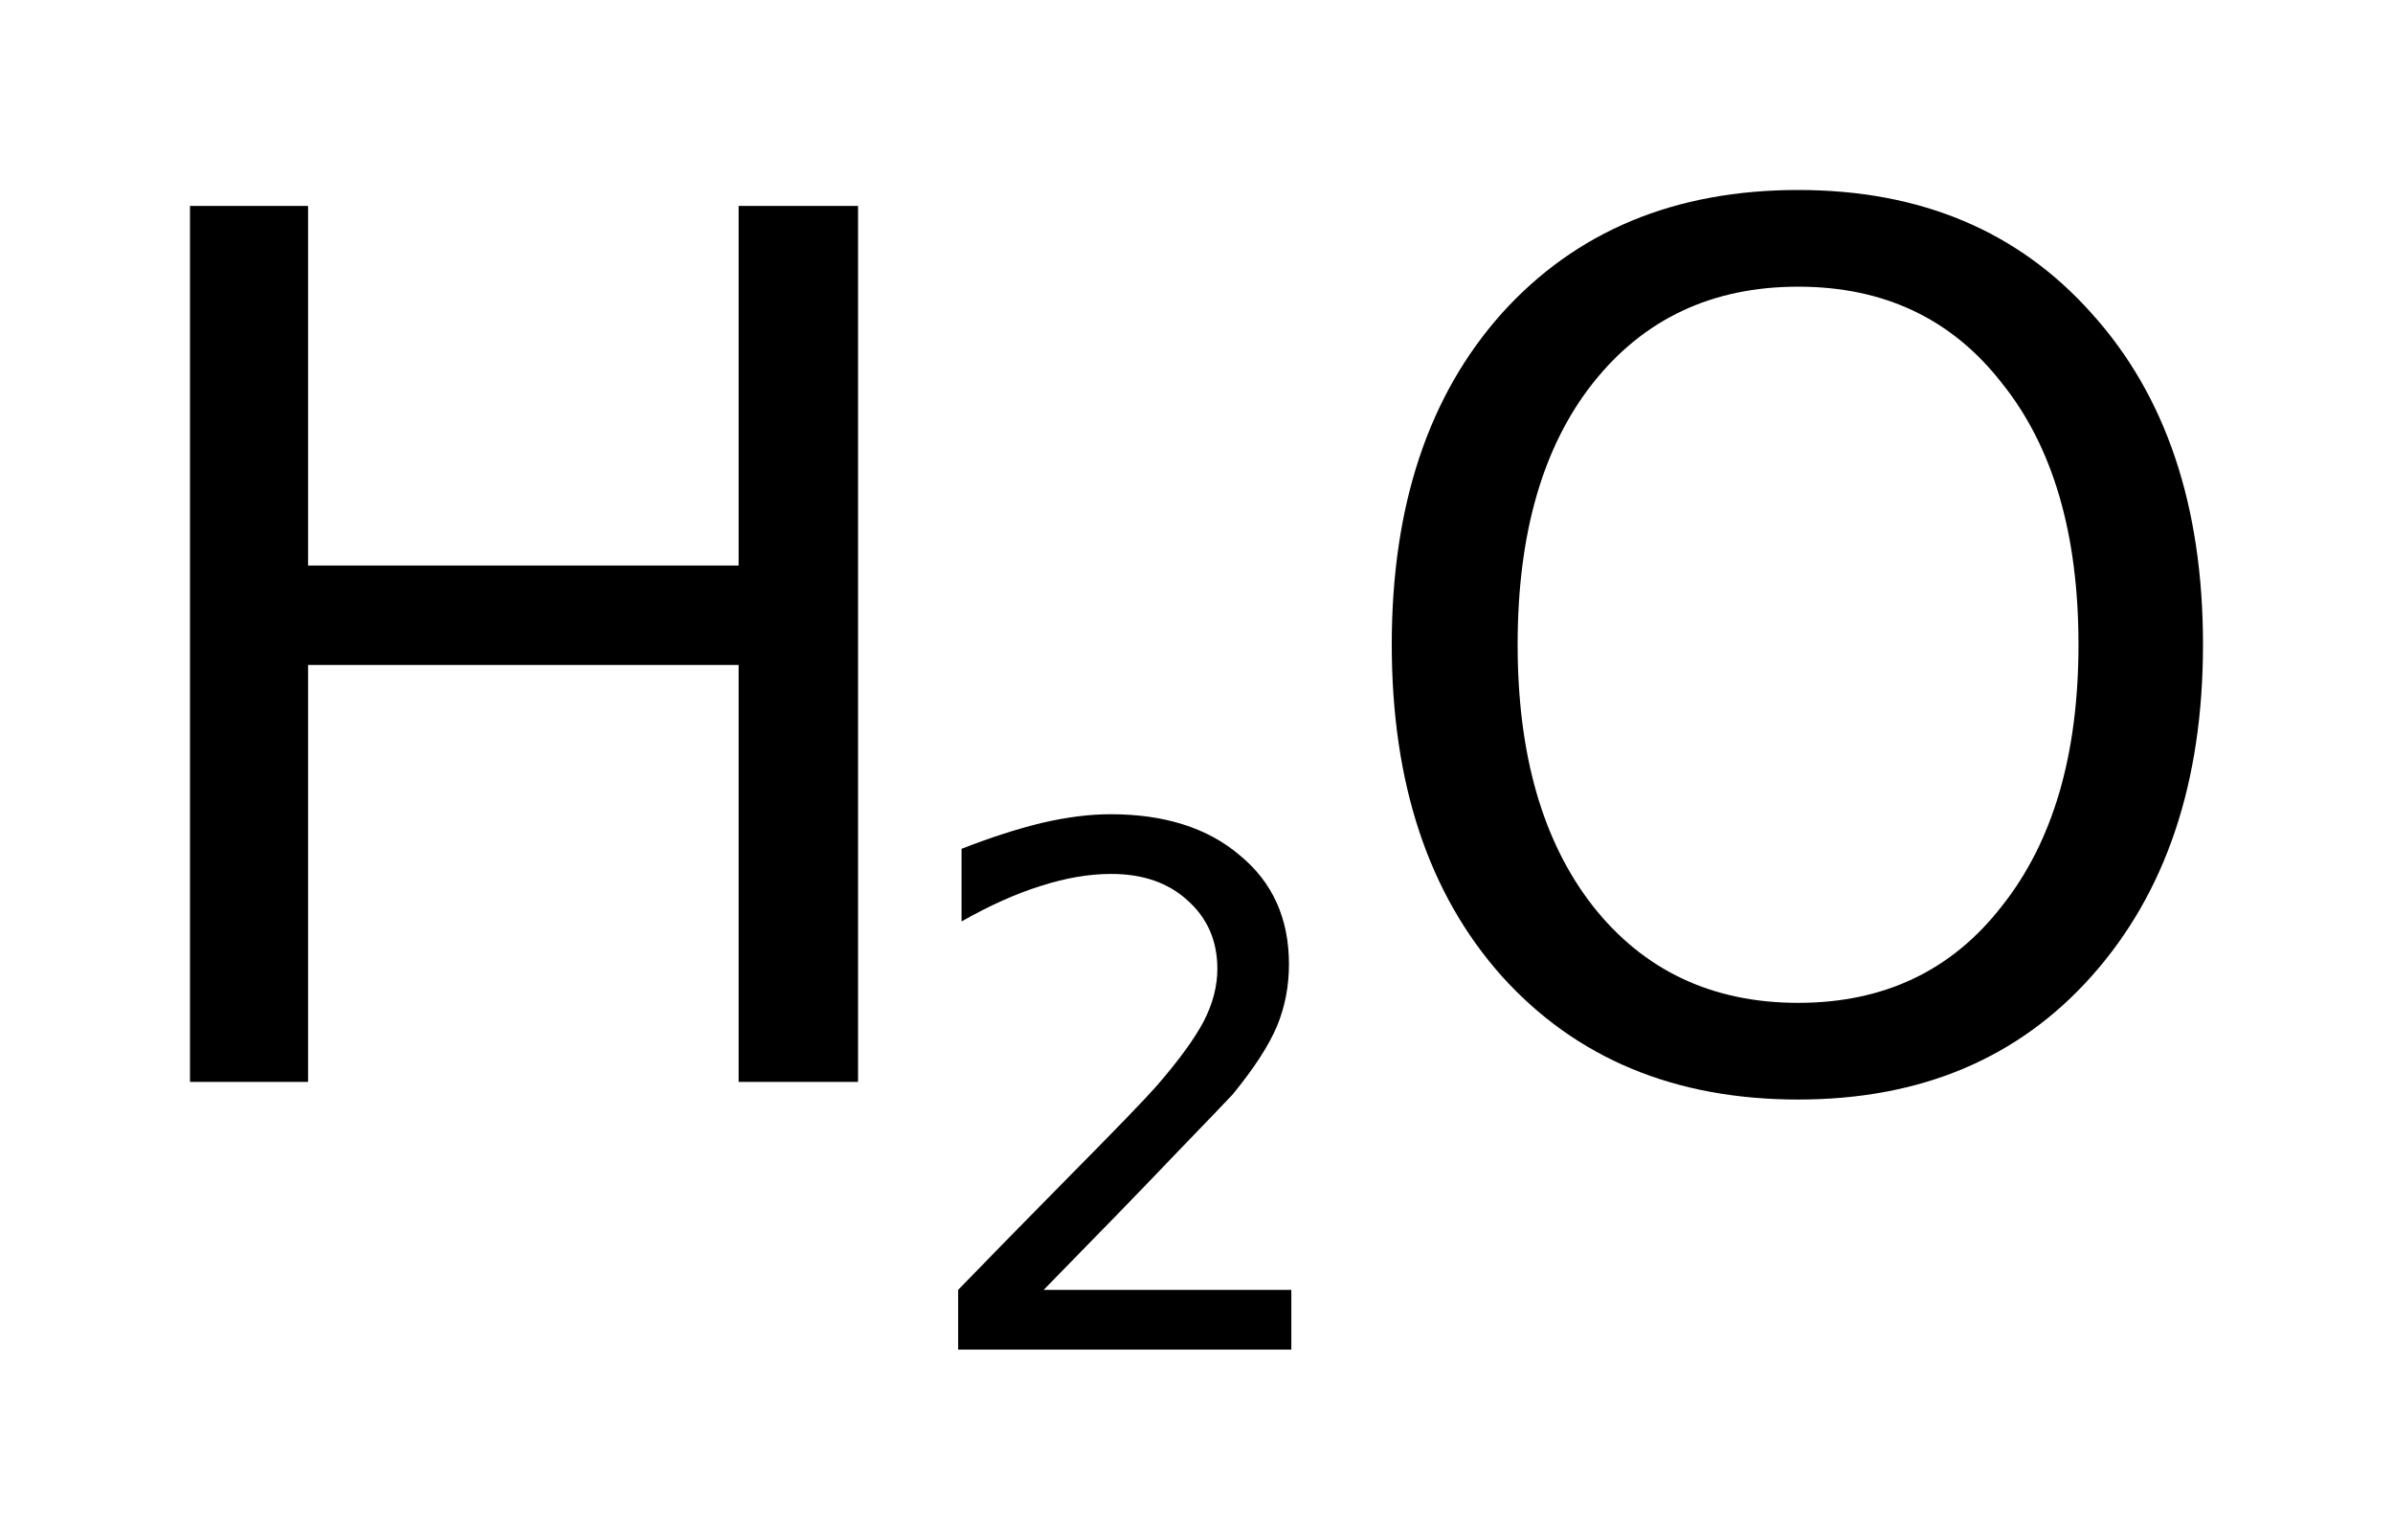
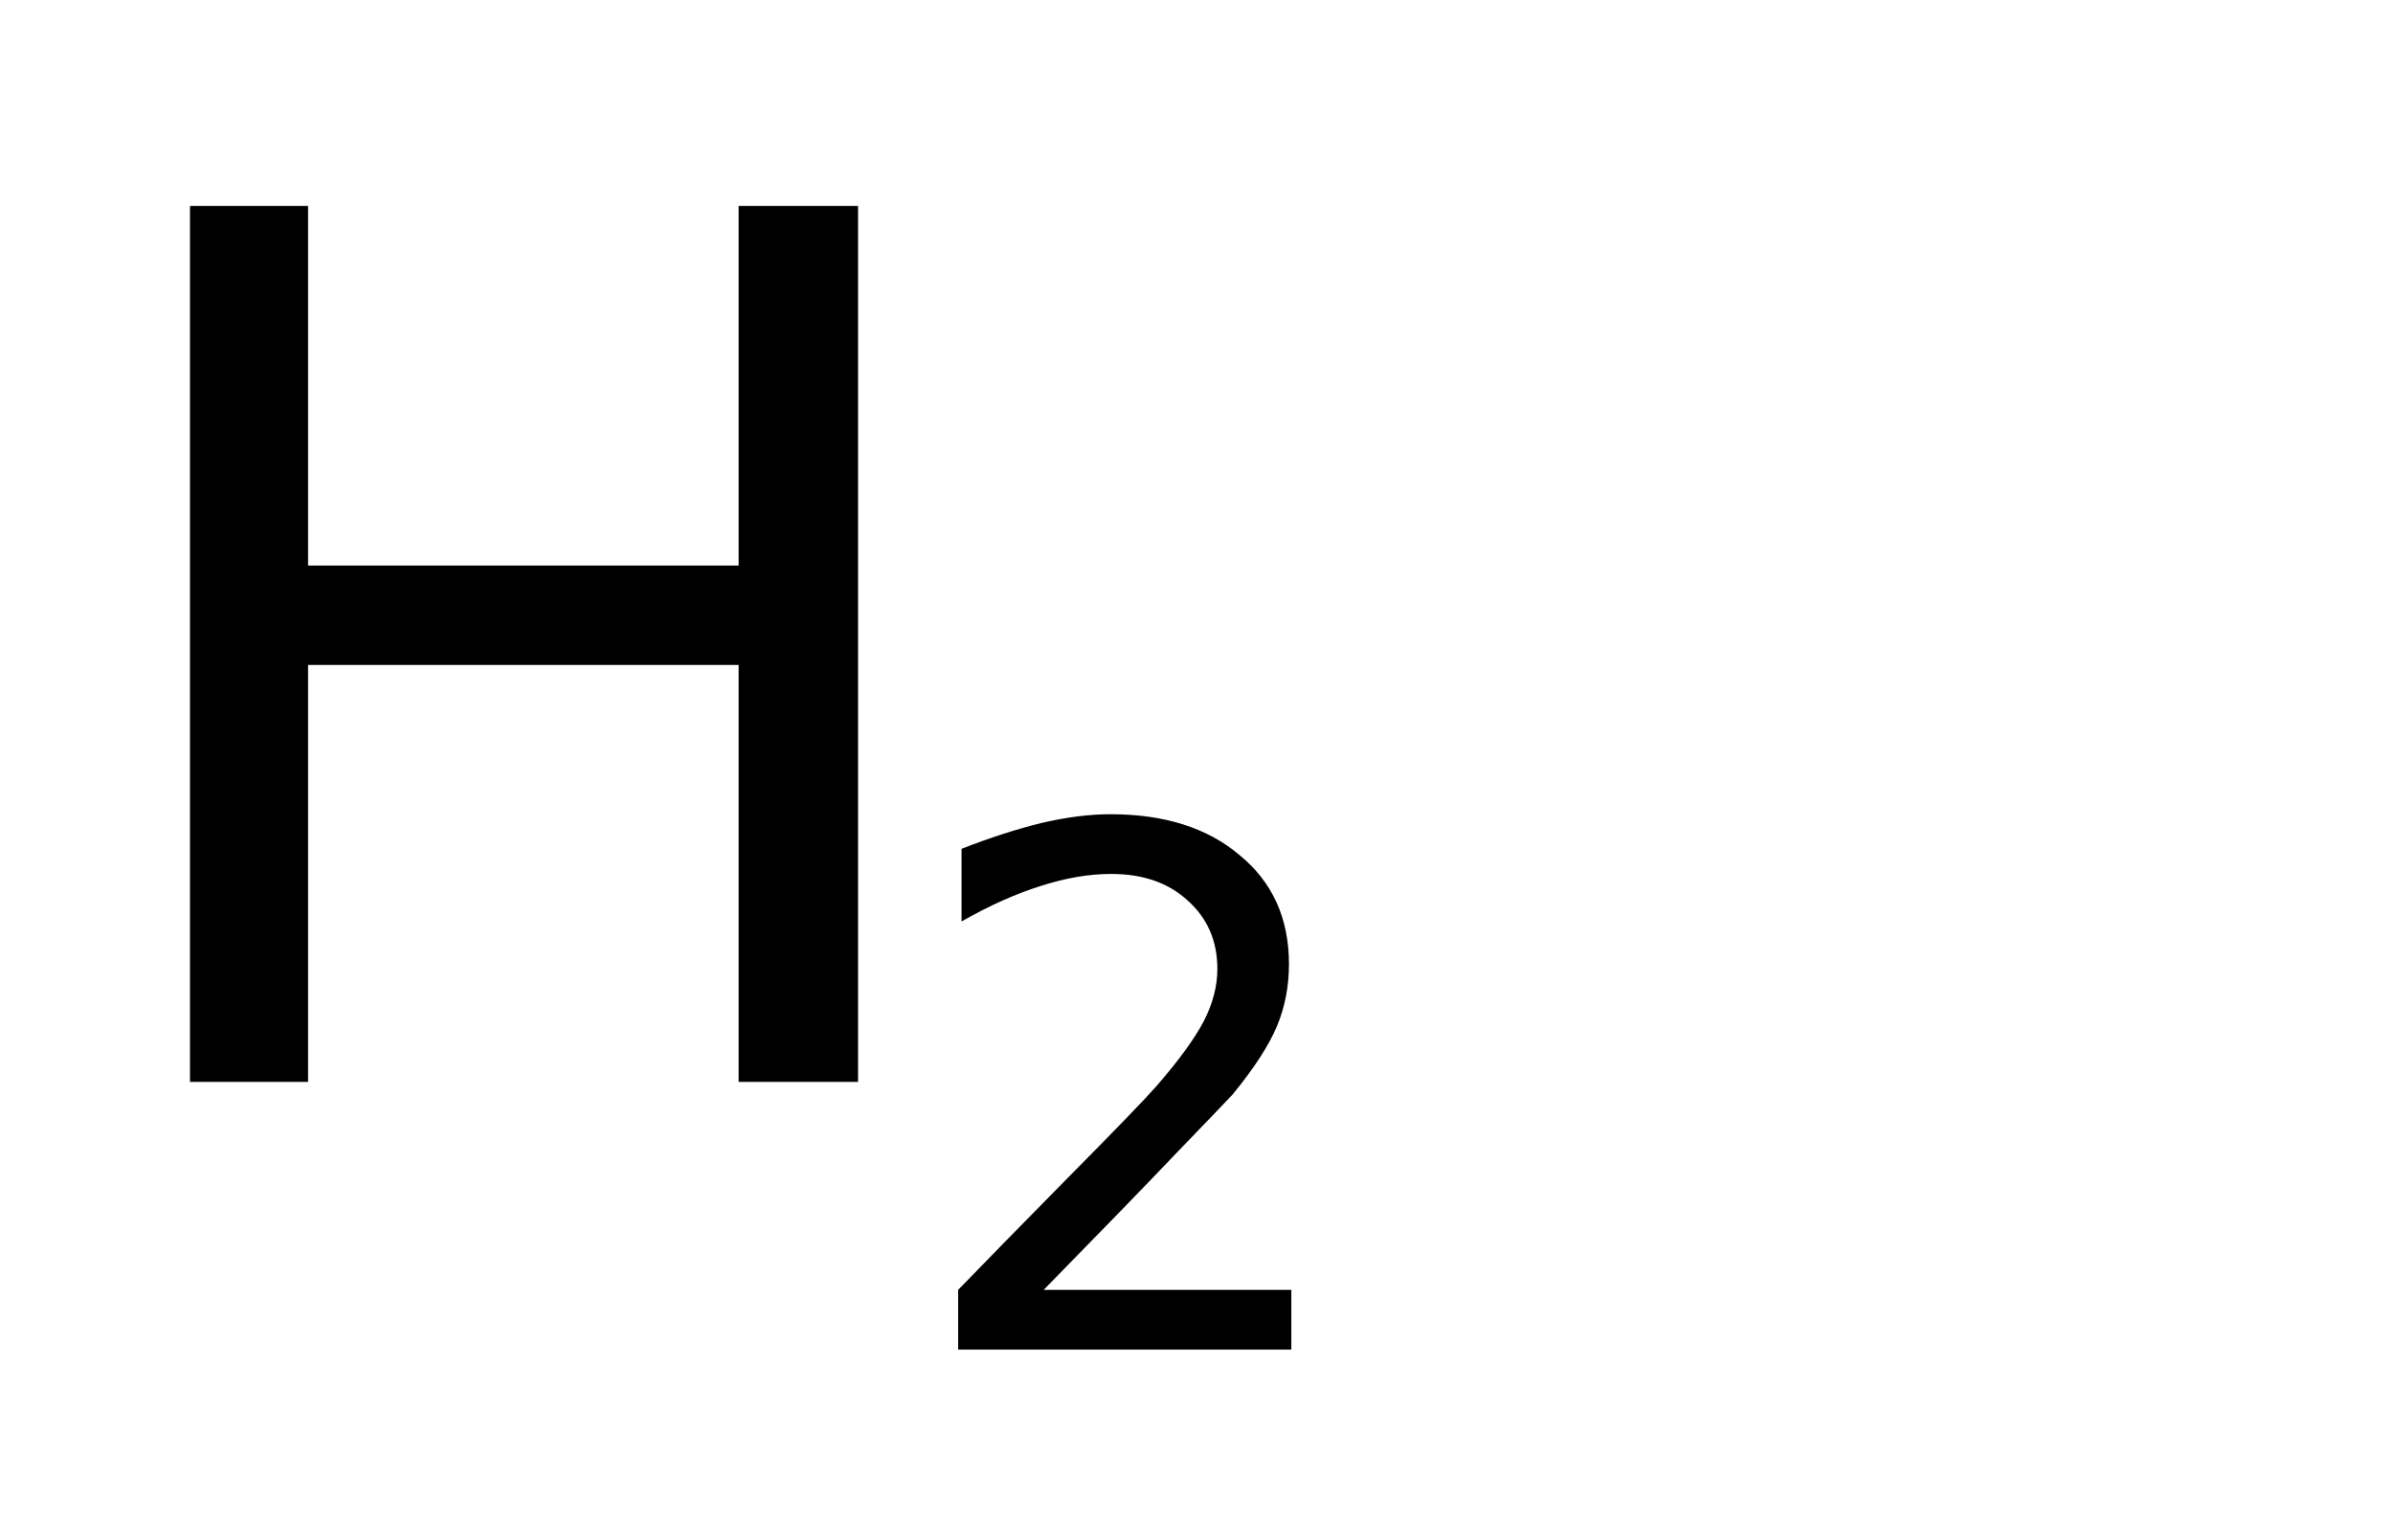
<svg xmlns="http://www.w3.org/2000/svg" version="1.2" width="7.053mm" height="4.538mm" viewBox="0 0 7.053 4.538">
  <desc>Generated by the Chemistry Development Kit (http://github.com/cdk)</desc>
  <g stroke-linecap="round" stroke-linejoin="round" fill="#000000">
-     <rect x=".0" y=".0" width="8.0" height="5.0" fill="#FFFFFF" stroke="none" />
    <g id="mol1" class="mol">
      <g id="mol1atm1" class="atom">
-         <path d="M5.3 .845q-.38 -.0 -.605 .284q-.222 .281 -.222 .771q.0 .487 .222 .771q.225 .285 .605 .285q.379 -.0 .6 -.285q.226 -.284 .226 -.771q-.0 -.49 -.226 -.771q-.221 -.284 -.6 -.284zM5.3 .56q.541 -.0 .865 .364q.328 .363 .328 .976q.0 .609 -.328 .977q-.324 .364 -.865 .364q-.546 -.0 -.874 -.364q-.324 -.364 -.324 -.977q-.0 -.613 .324 -.976q.328 -.364 .874 -.364z" stroke="none" />
        <path d="M.56 .607h.348v1.06h1.269v-1.06h.352v2.582h-.352v-1.229h-1.269v1.229h-.348v-2.582z" stroke="none" />
        <path d="M3.076 3.802h.73v.176h-.982v-.176q.119 -.123 .325 -.332q.207 -.209 .259 -.268q.099 -.114 .14 -.192q.04 -.078 .04 -.154q.0 -.124 -.088 -.202q-.085 -.078 -.225 -.078q-.097 -.0 -.206 .035q-.11 .034 -.235 .105v-.214q.125 -.049 .235 -.076q.111 -.026 .204 -.026q.239 .0 .381 .121q.145 .119 .145 .321q.0 .097 -.035 .182q-.036 .086 -.131 .202q-.026 .028 -.166 .173q-.138 .145 -.391 .403z" stroke="none" />
      </g>
    </g>
  </g>
</svg>